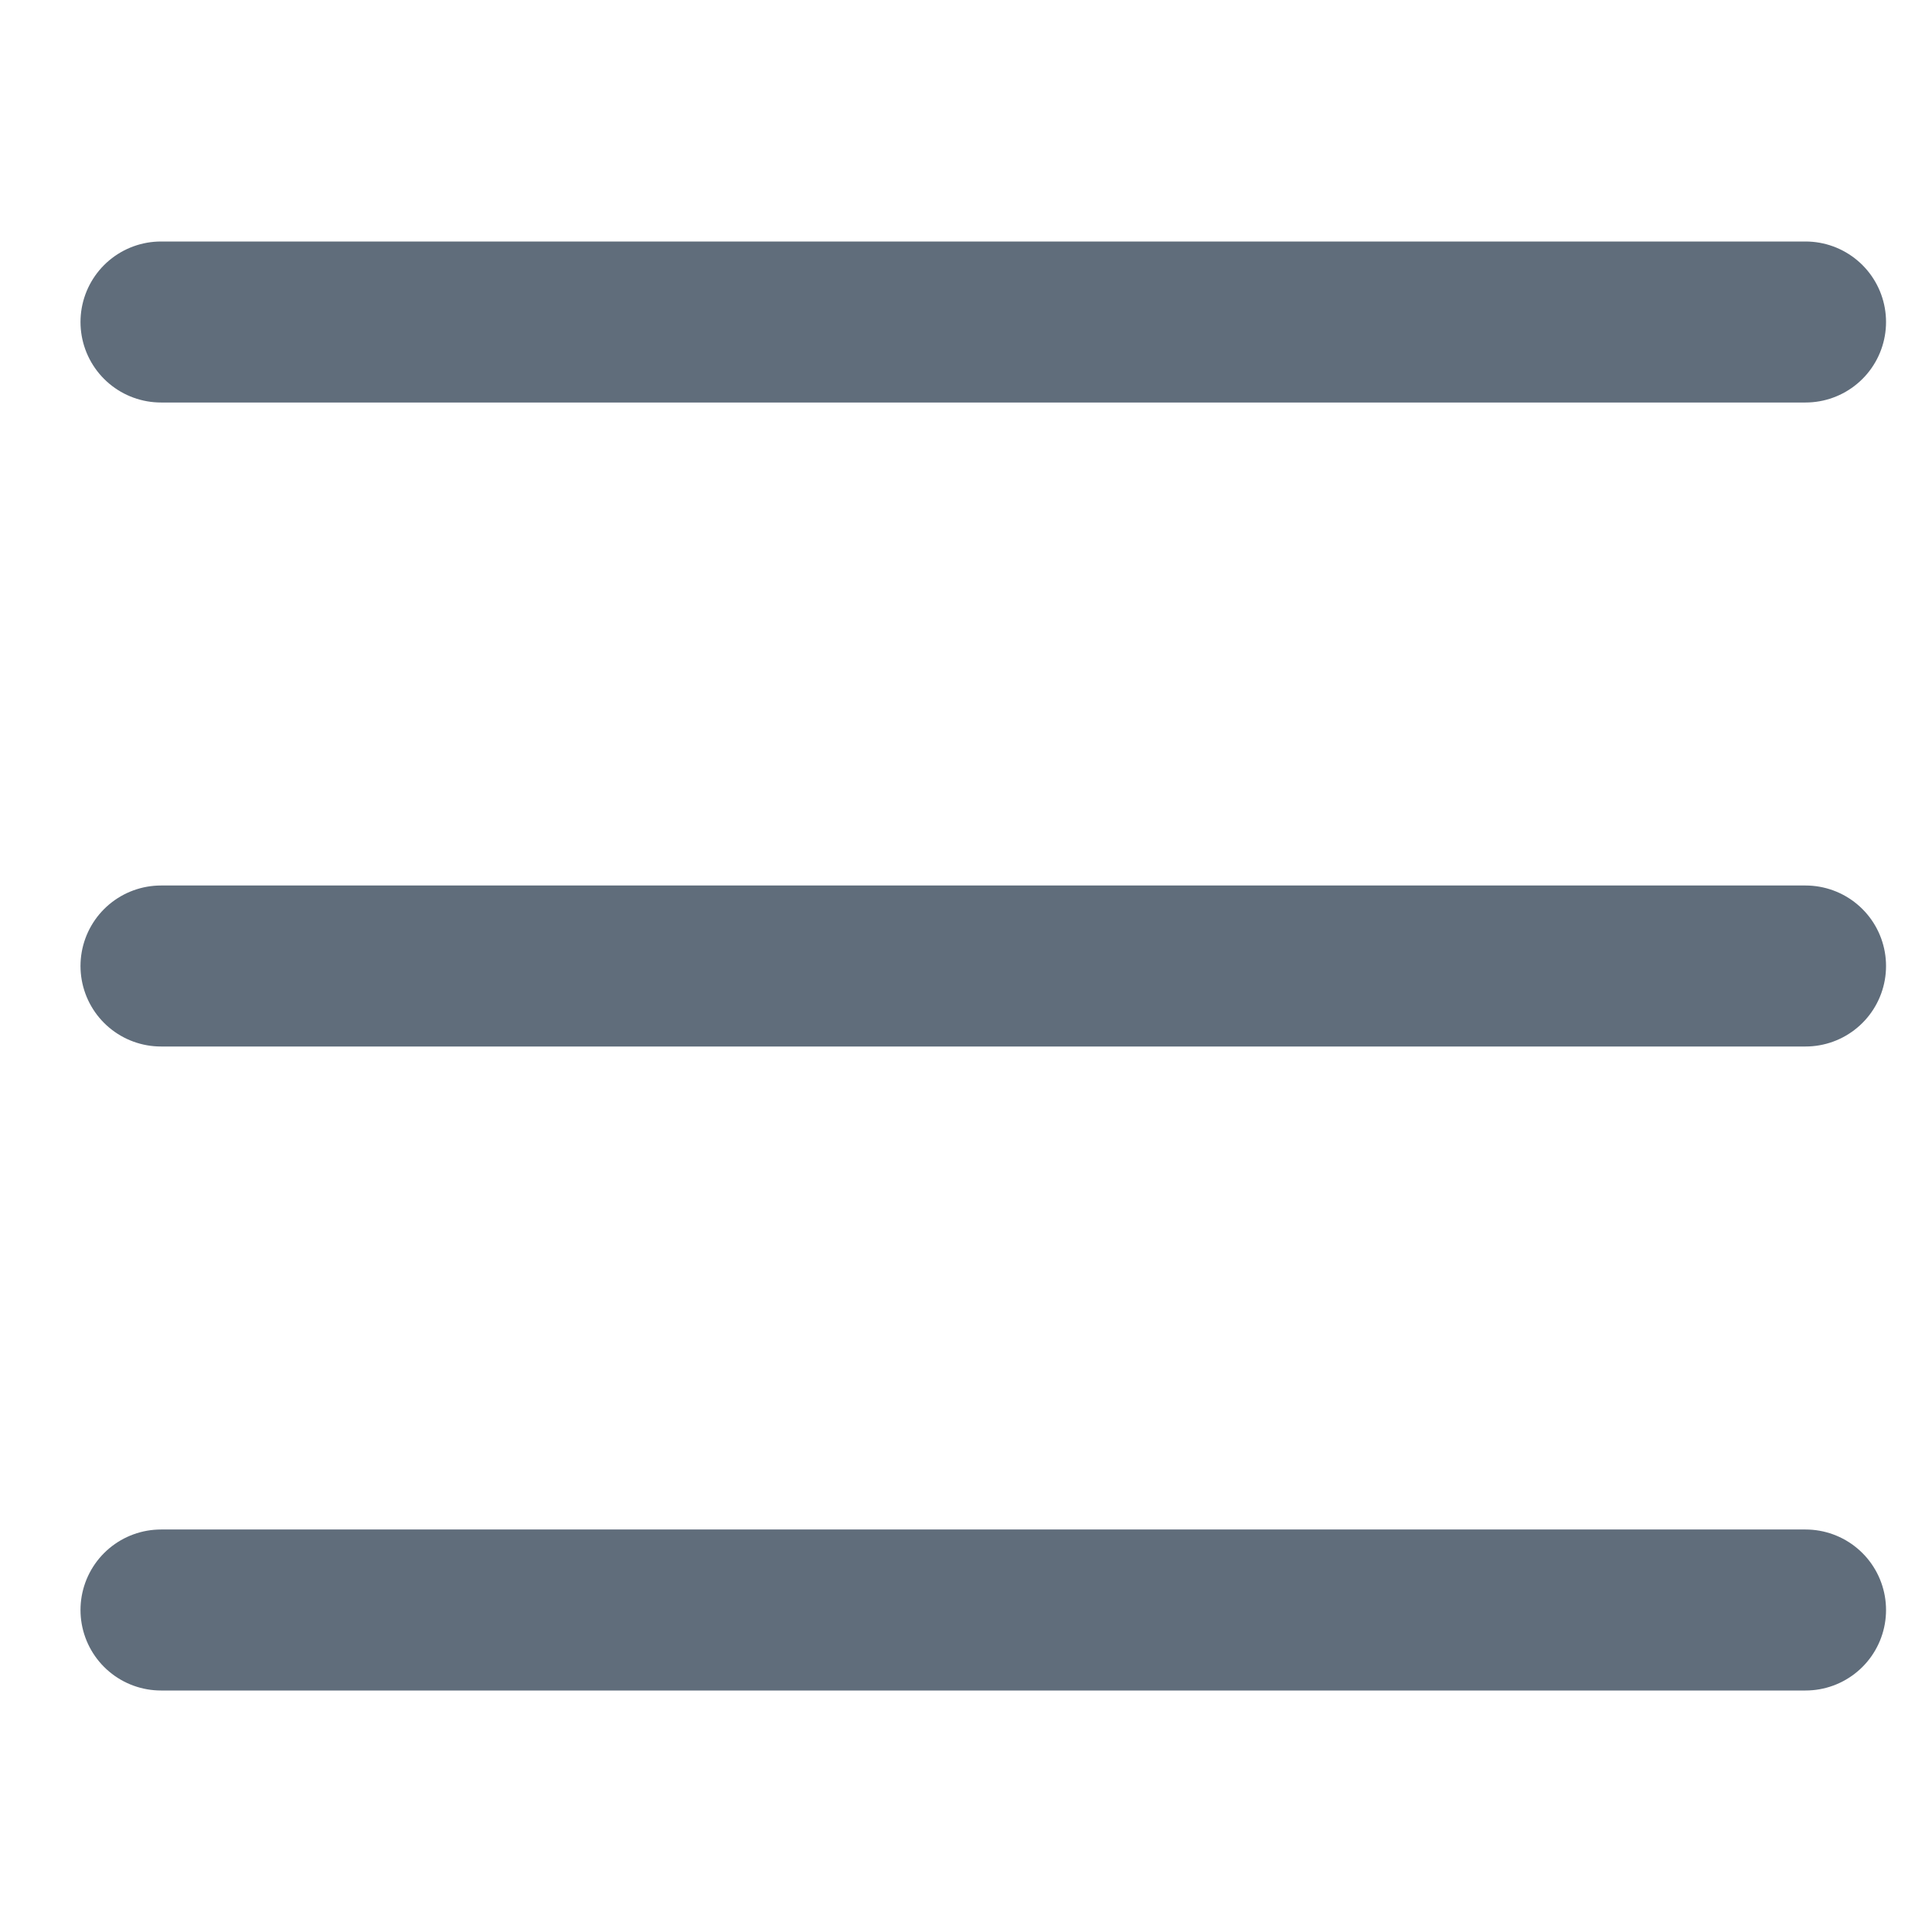
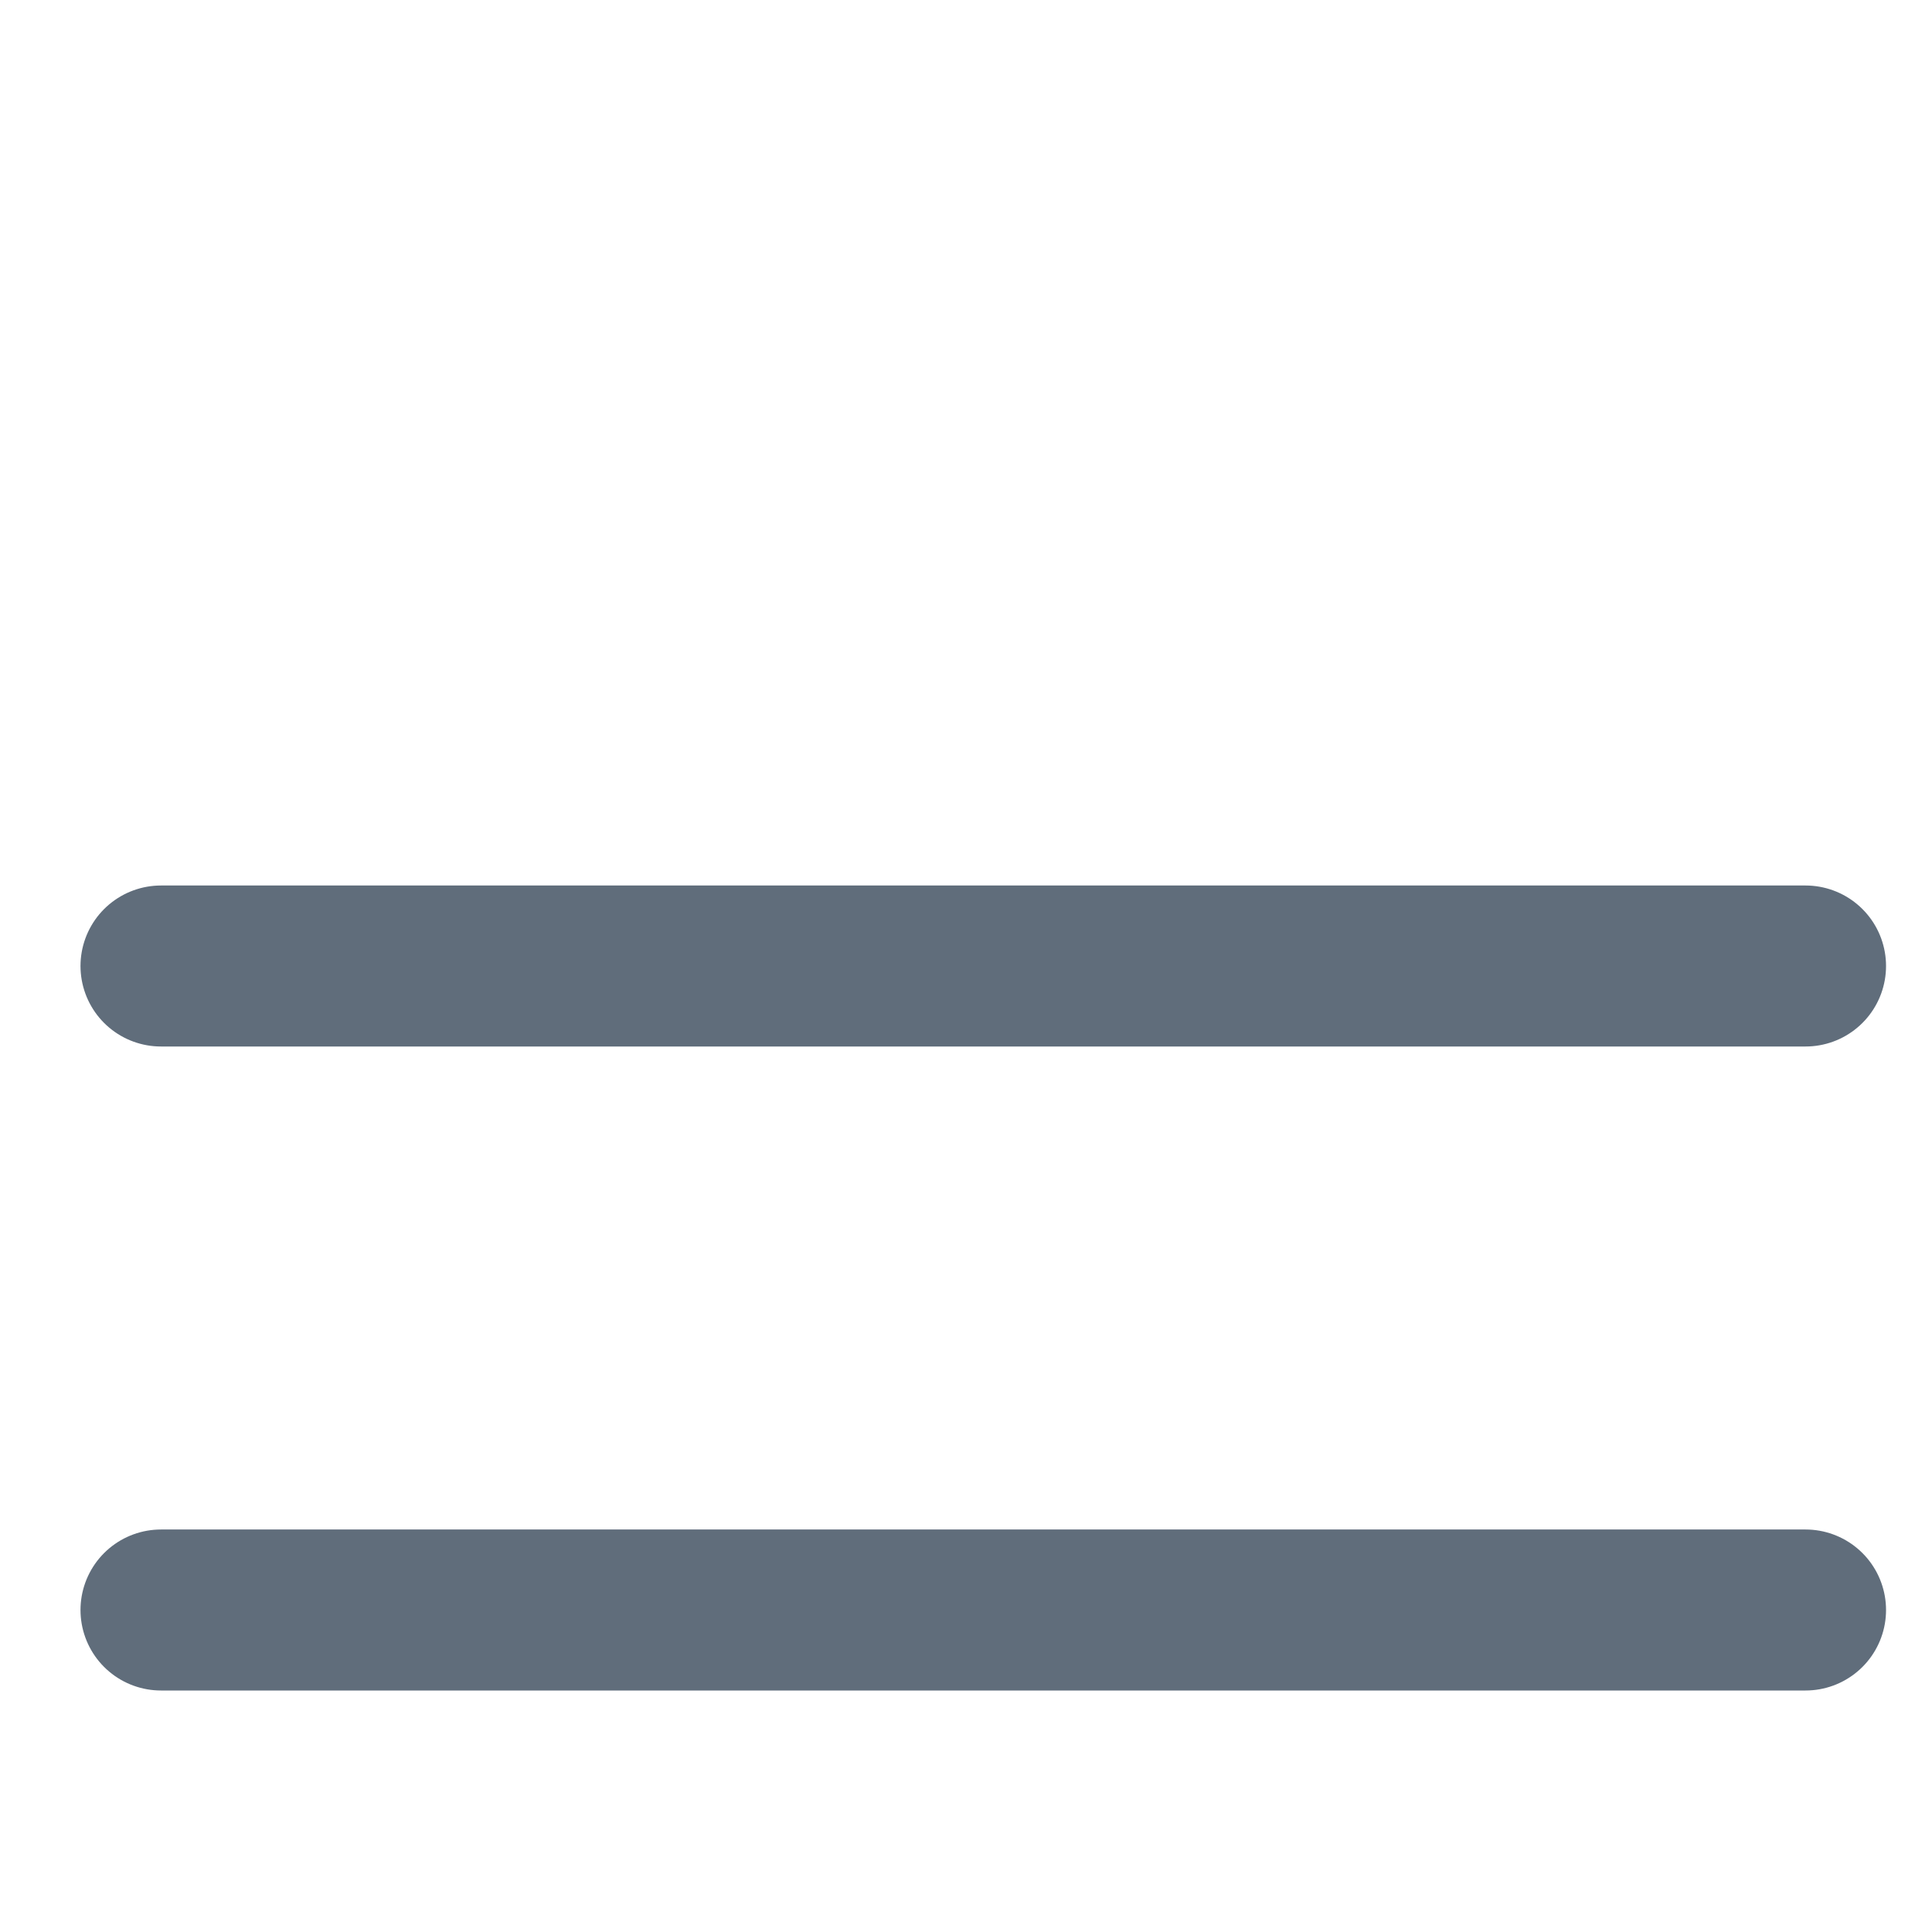
<svg xmlns="http://www.w3.org/2000/svg" width="24" height="24" viewBox="0 0 24 24" fill="none">
-   <path d="M2 12H22.429M2 4H22.429M2 20H22.429" stroke="#606D7B" stroke-width="2" stroke-linecap="round" stroke-linejoin="round" />
+   <path d="M2 12H22.429M2 4M2 20H22.429" stroke="#606D7B" stroke-width="2" stroke-linecap="round" stroke-linejoin="round" />
</svg>